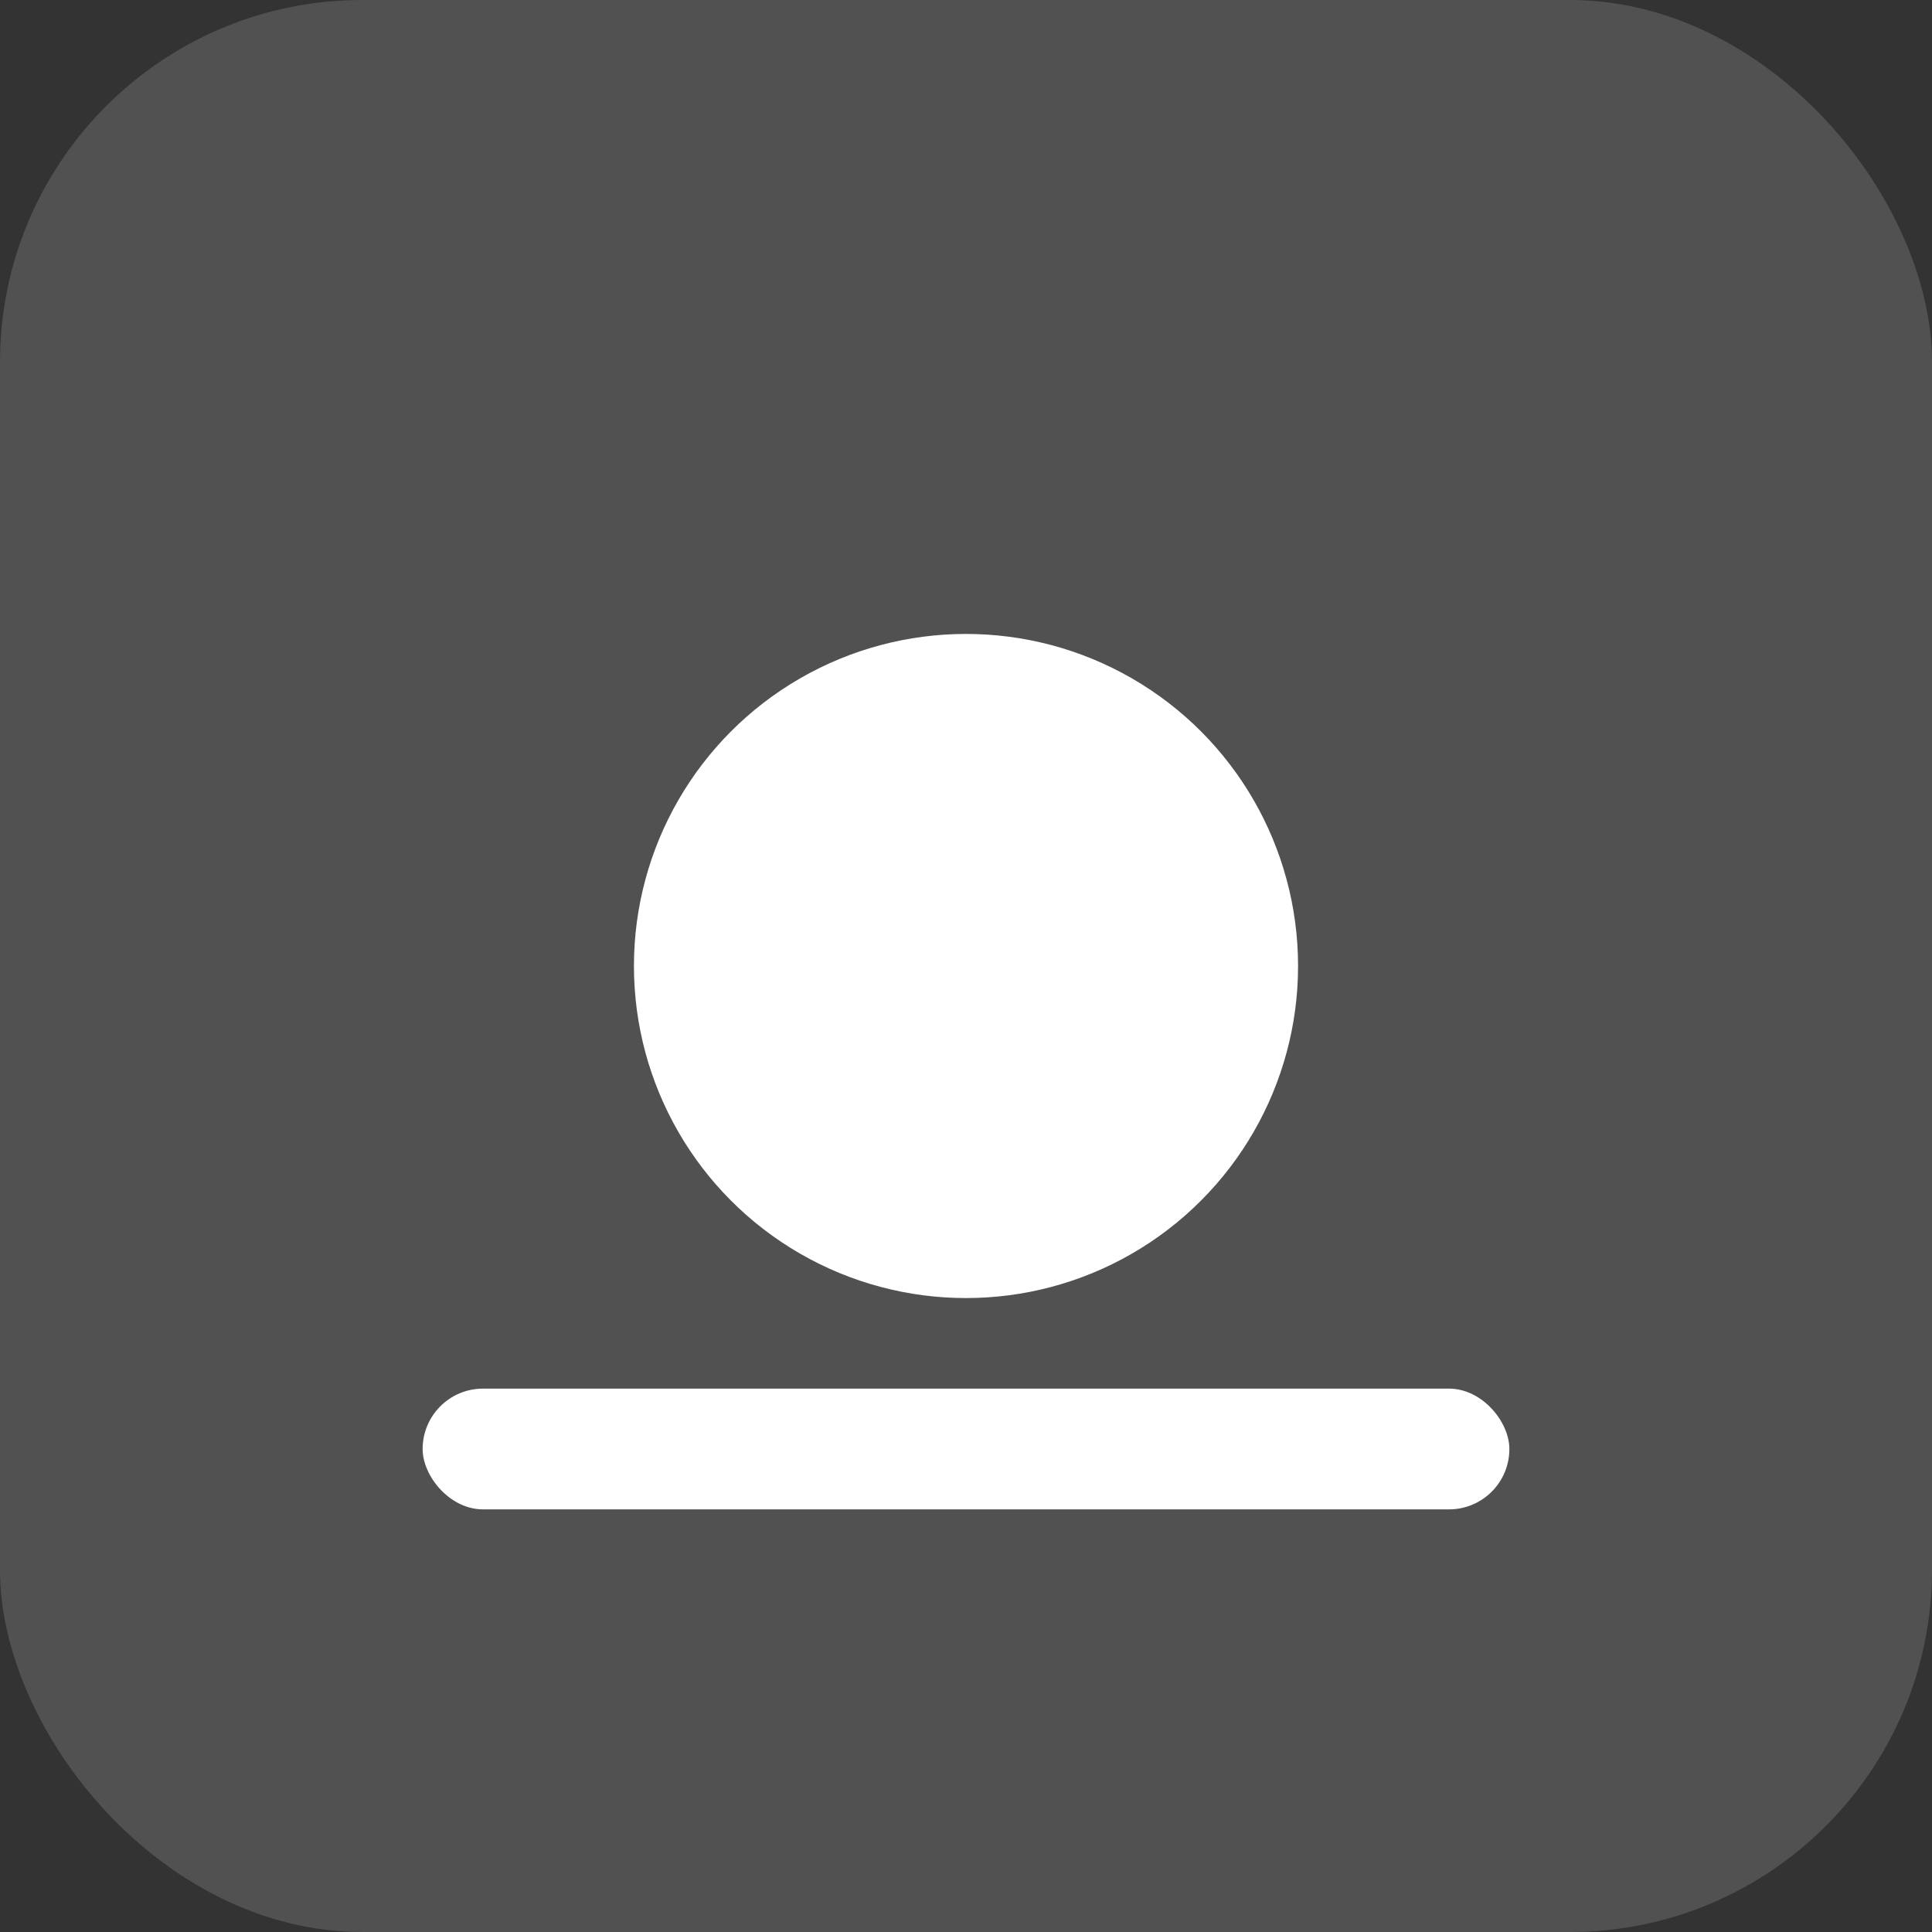
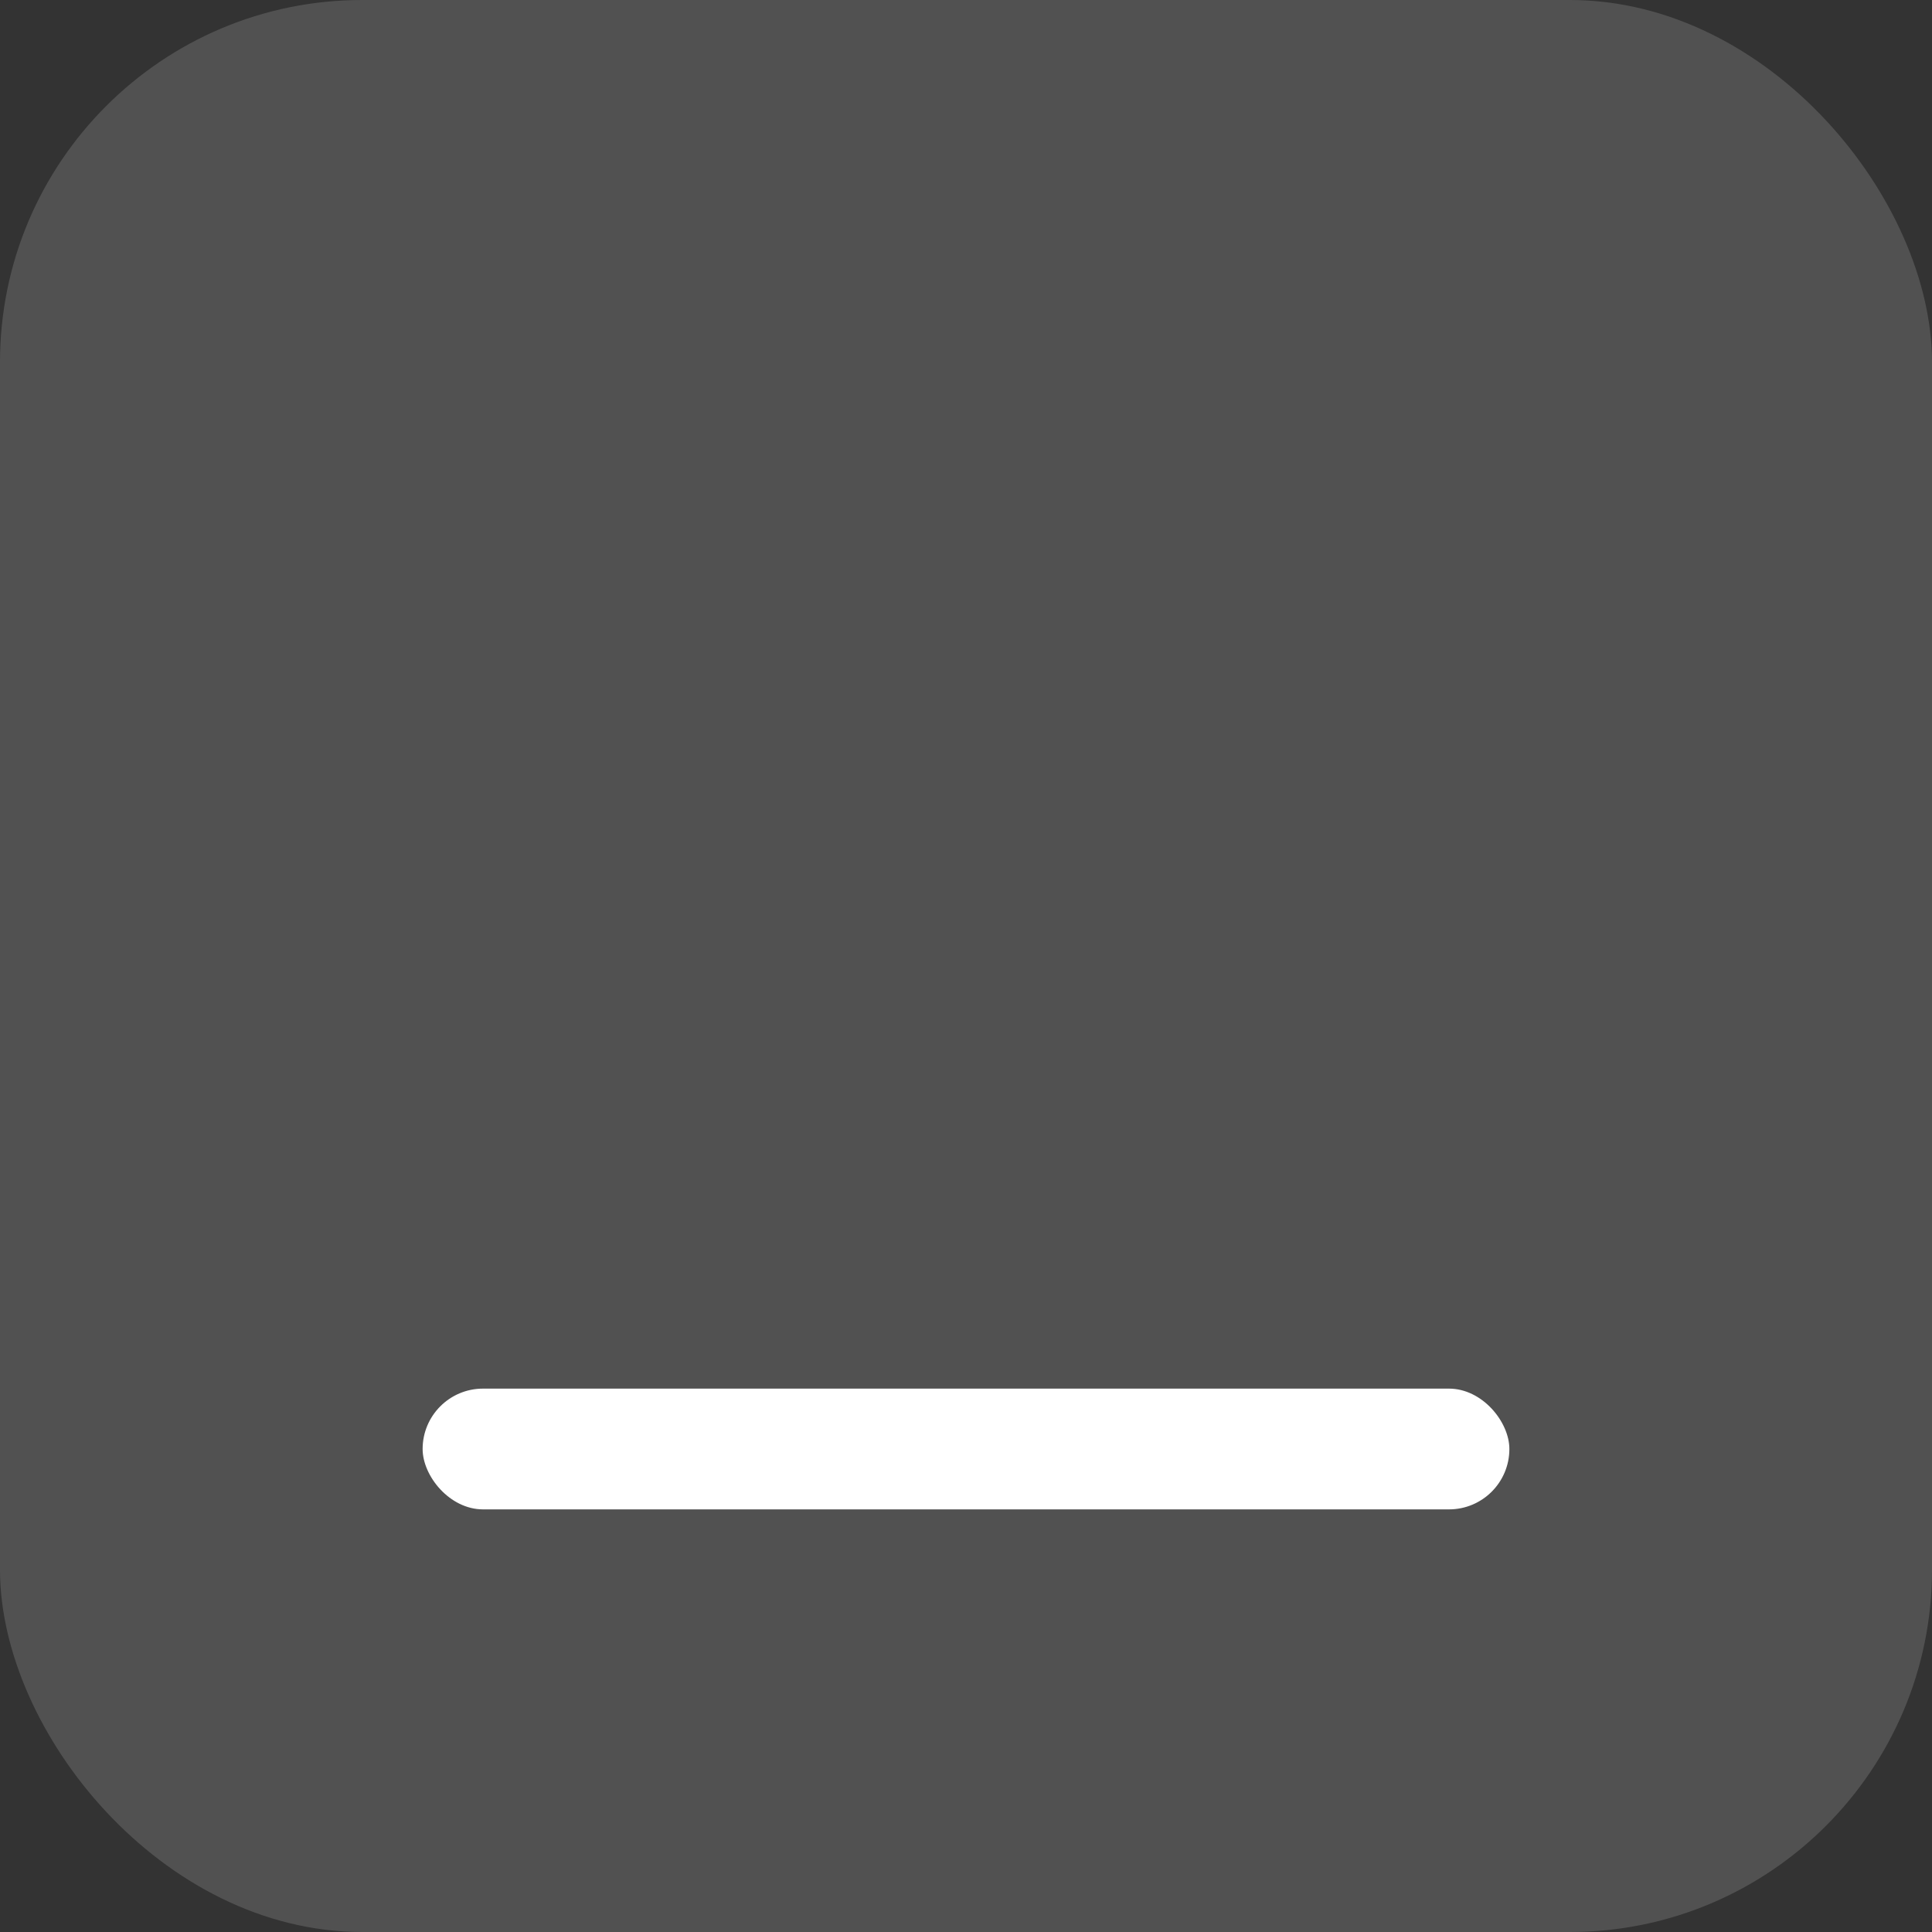
<svg xmlns="http://www.w3.org/2000/svg" viewBox="0 0 128 128">
  <rect x="0" y="0" width="128" height="128" fill="#333333" stroke="none" />
  <rect width="128" height="128" rx="24" fill="#ffffff" opacity=".15" />
  <g fill="#fff">
-     <circle cx="64" cy="64" r="22" />
    <rect x="28" y="92" width="72" height="8" rx="4" />
  </g>
</svg>